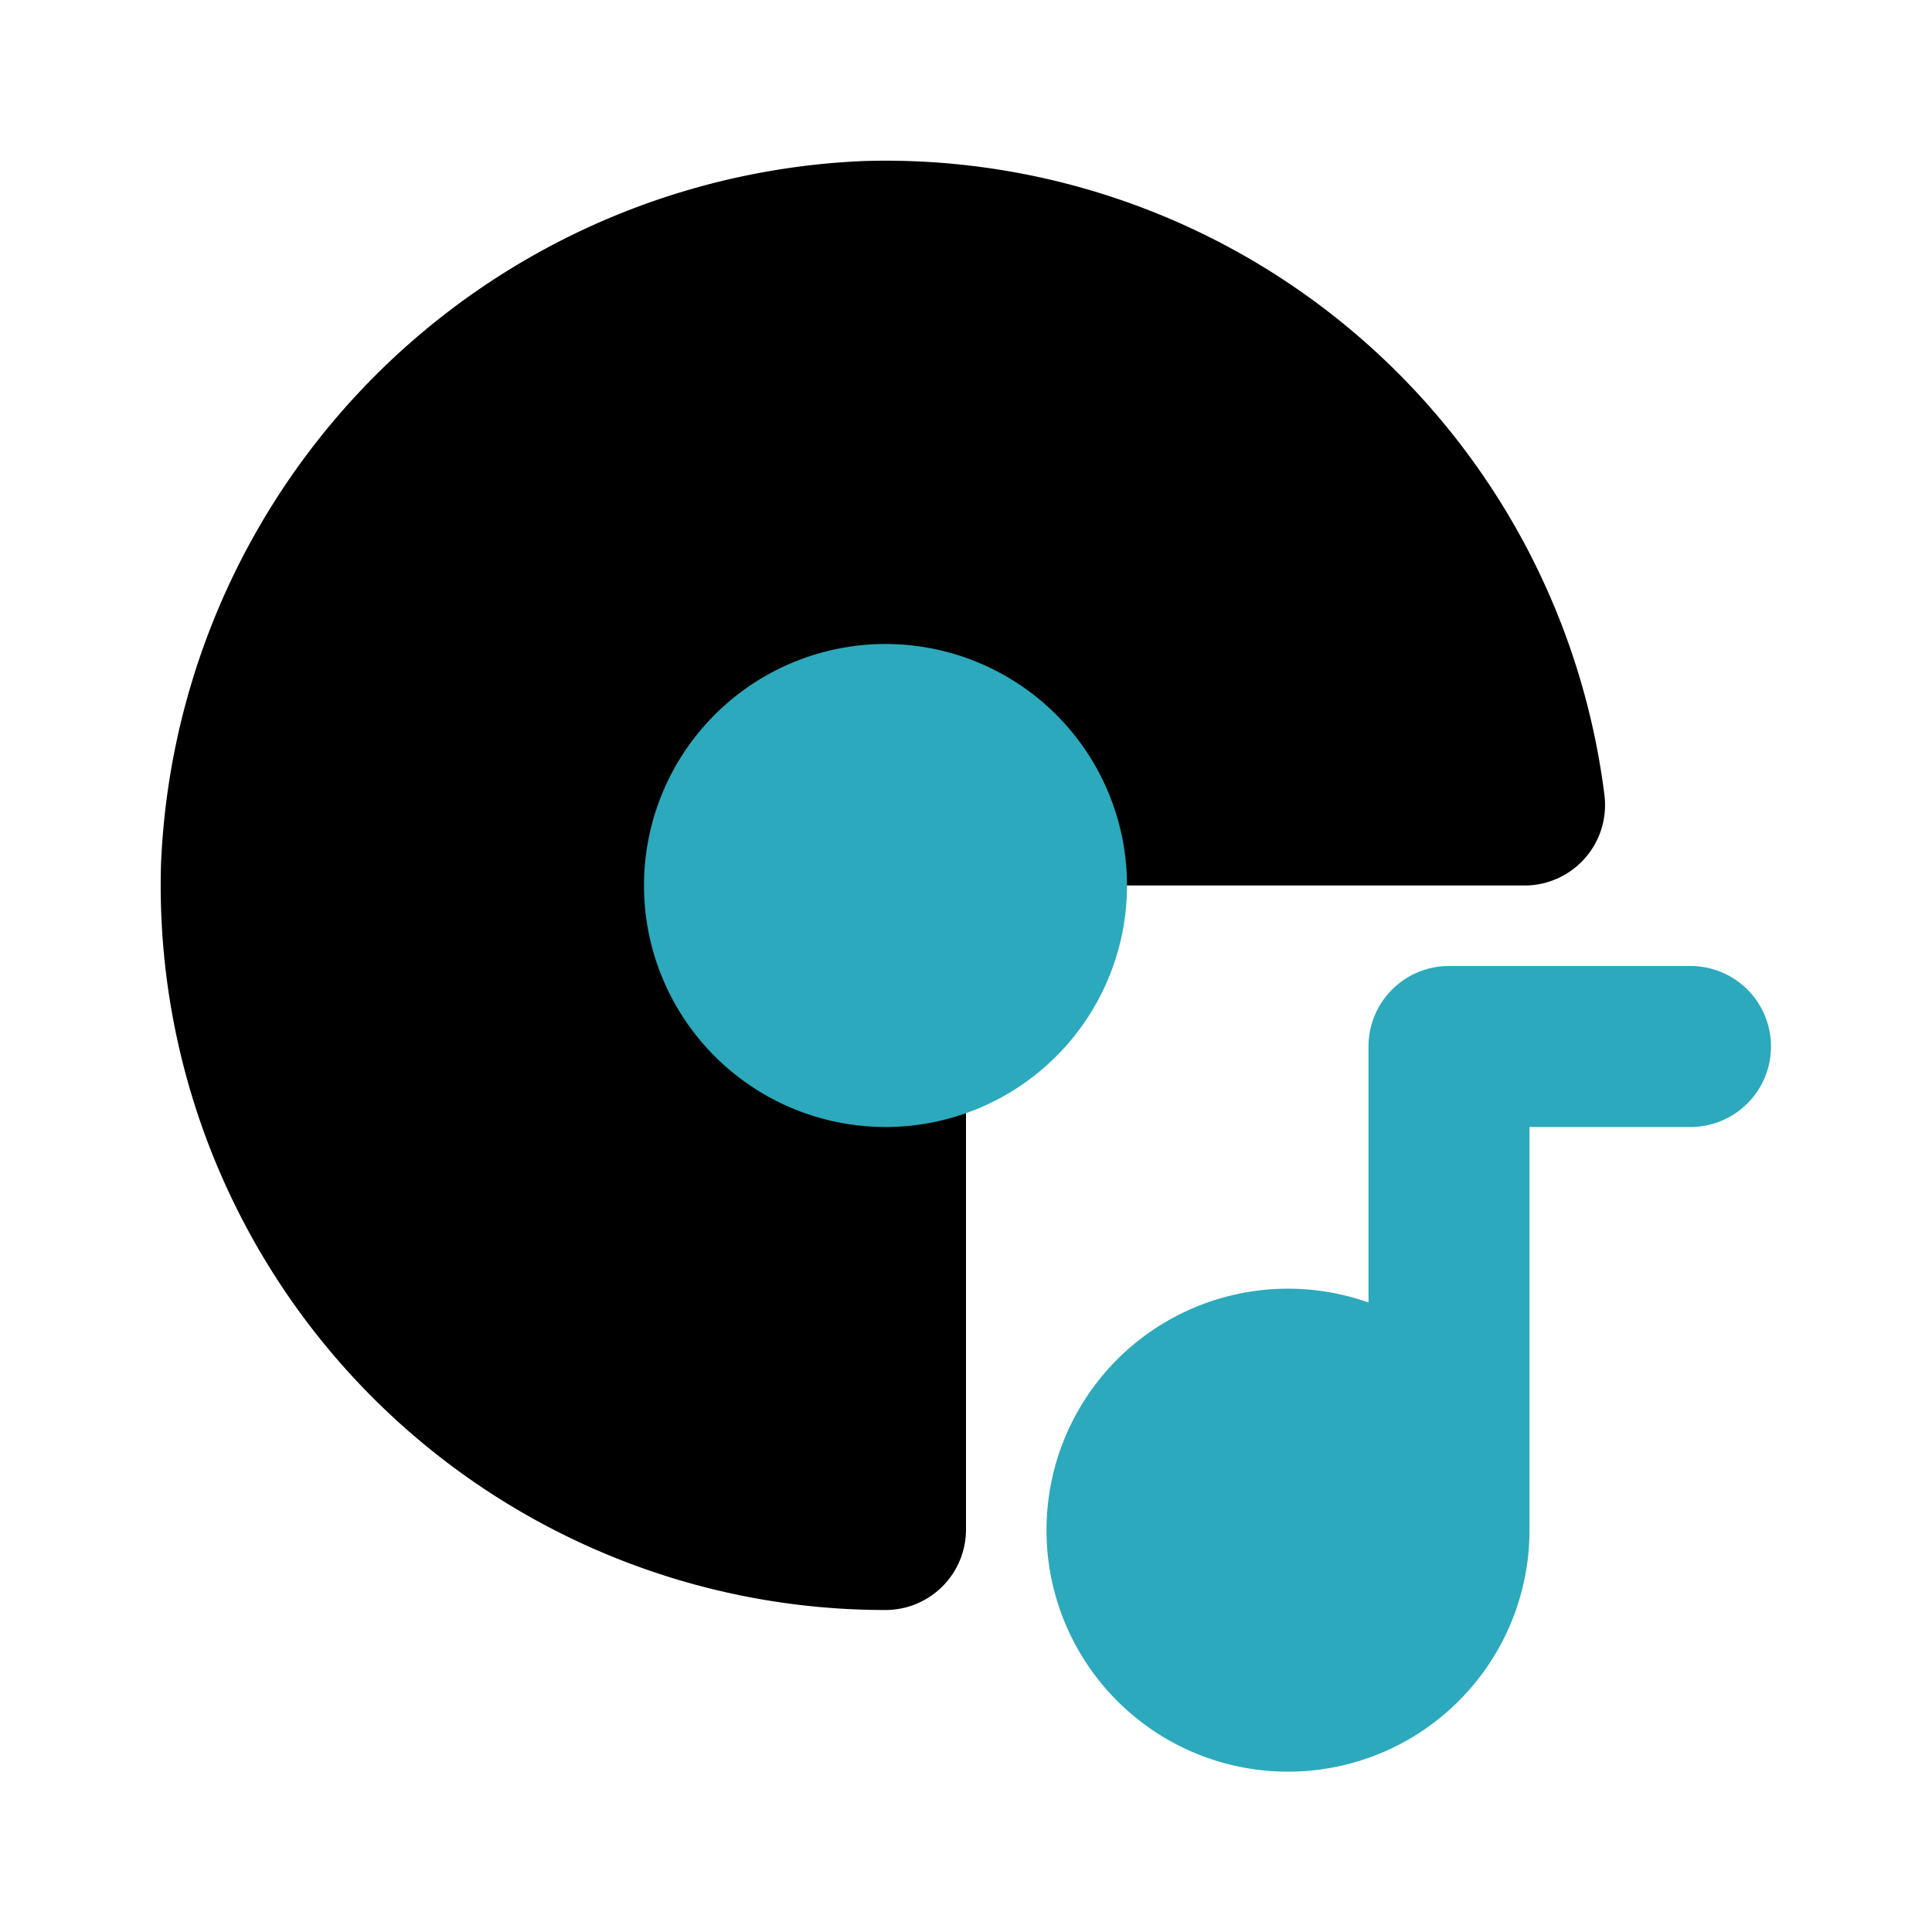
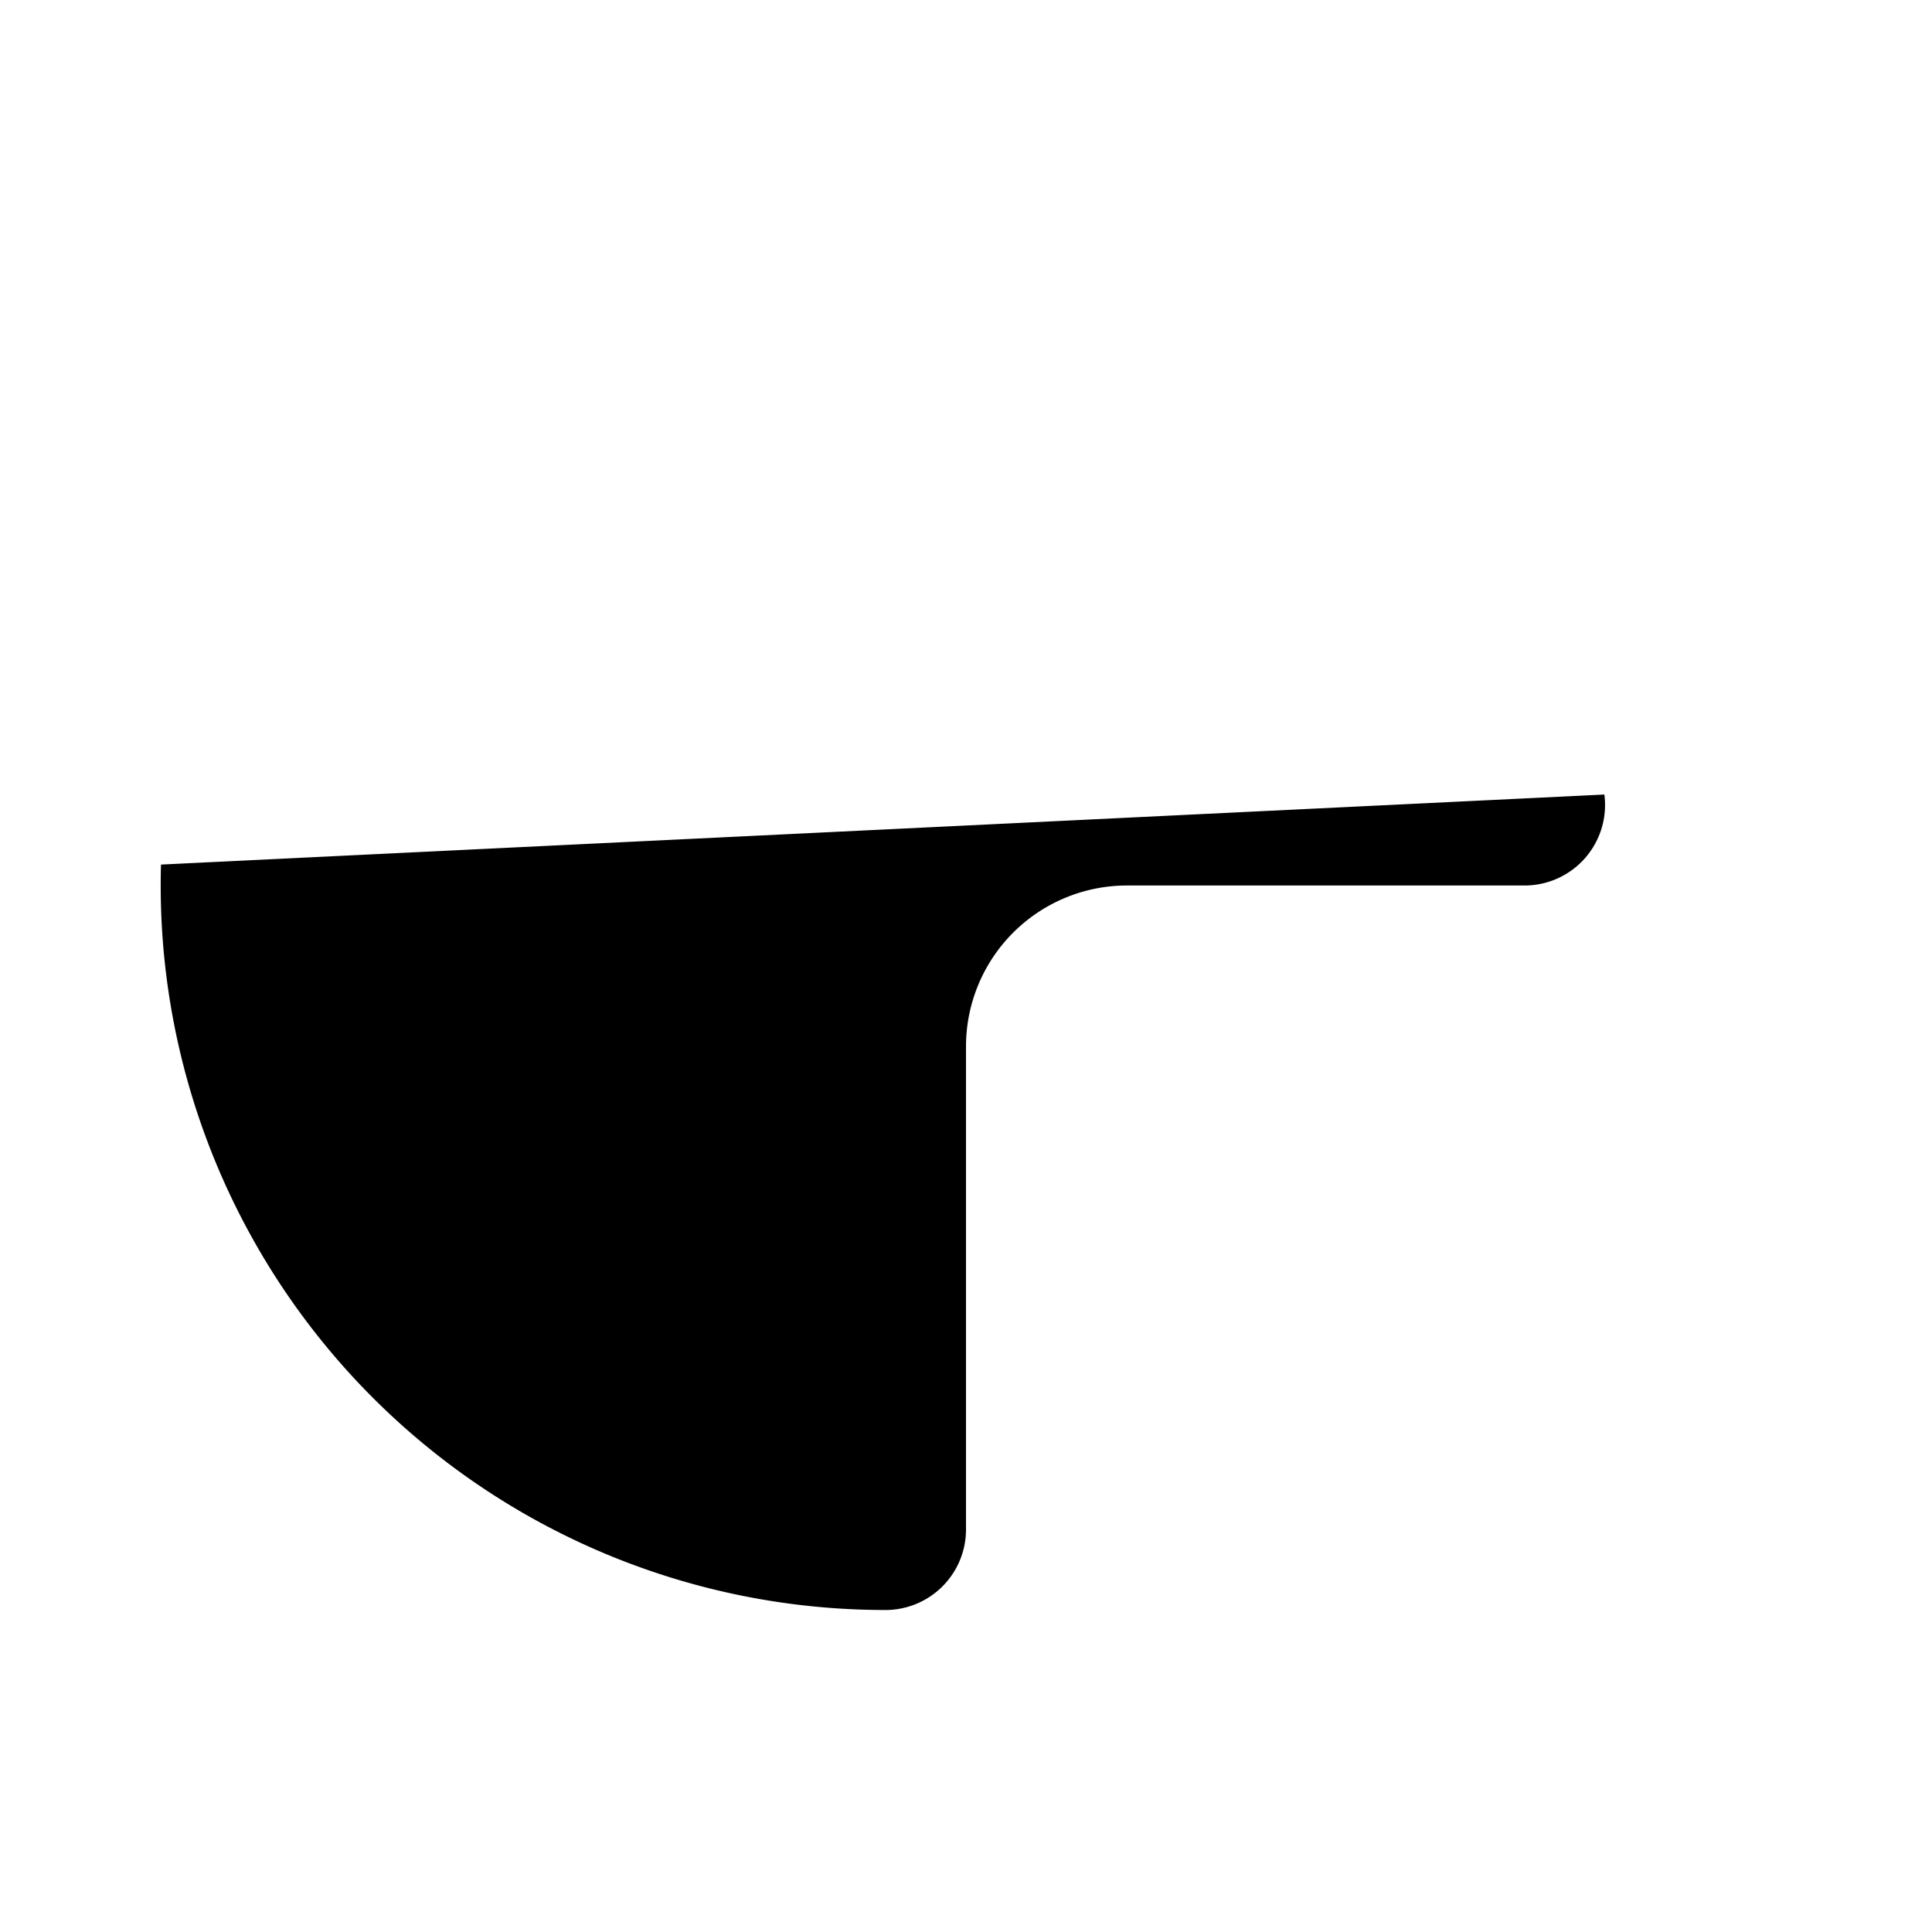
<svg xmlns="http://www.w3.org/2000/svg" fill="#000000" width="800px" height="800px" viewBox="0 0 24 24" id="cd-music" data-name="Flat Color" class="icon flat-color">
-   <path id="primary" d="M19.93,9.87a1,1,0,0,1-1,1.13H14a2,2,0,0,0-2,2v6a1,1,0,0,1-1,1,9,9,0,0,1-9-9.26A9.12,9.12,0,0,1,10.74,2,9,9,0,0,1,19.93,9.87Z" style="fill: rgb(0, 0, 0);" />
-   <path id="secondary" d="M22,13a1,1,0,0,1-1,1H19v5a3,3,0,1,1-2-2.82V13a1,1,0,0,1,1-1h3A1,1,0,0,1,22,13ZM11,8a3,3,0,1,0,3,3A3,3,0,0,0,11,8Z" style="fill: rgb(44, 169, 188);" />
+   <path id="primary" d="M19.93,9.87a1,1,0,0,1-1,1.13H14a2,2,0,0,0-2,2v6a1,1,0,0,1-1,1,9,9,0,0,1-9-9.26Z" style="fill: rgb(0, 0, 0);" />
</svg>